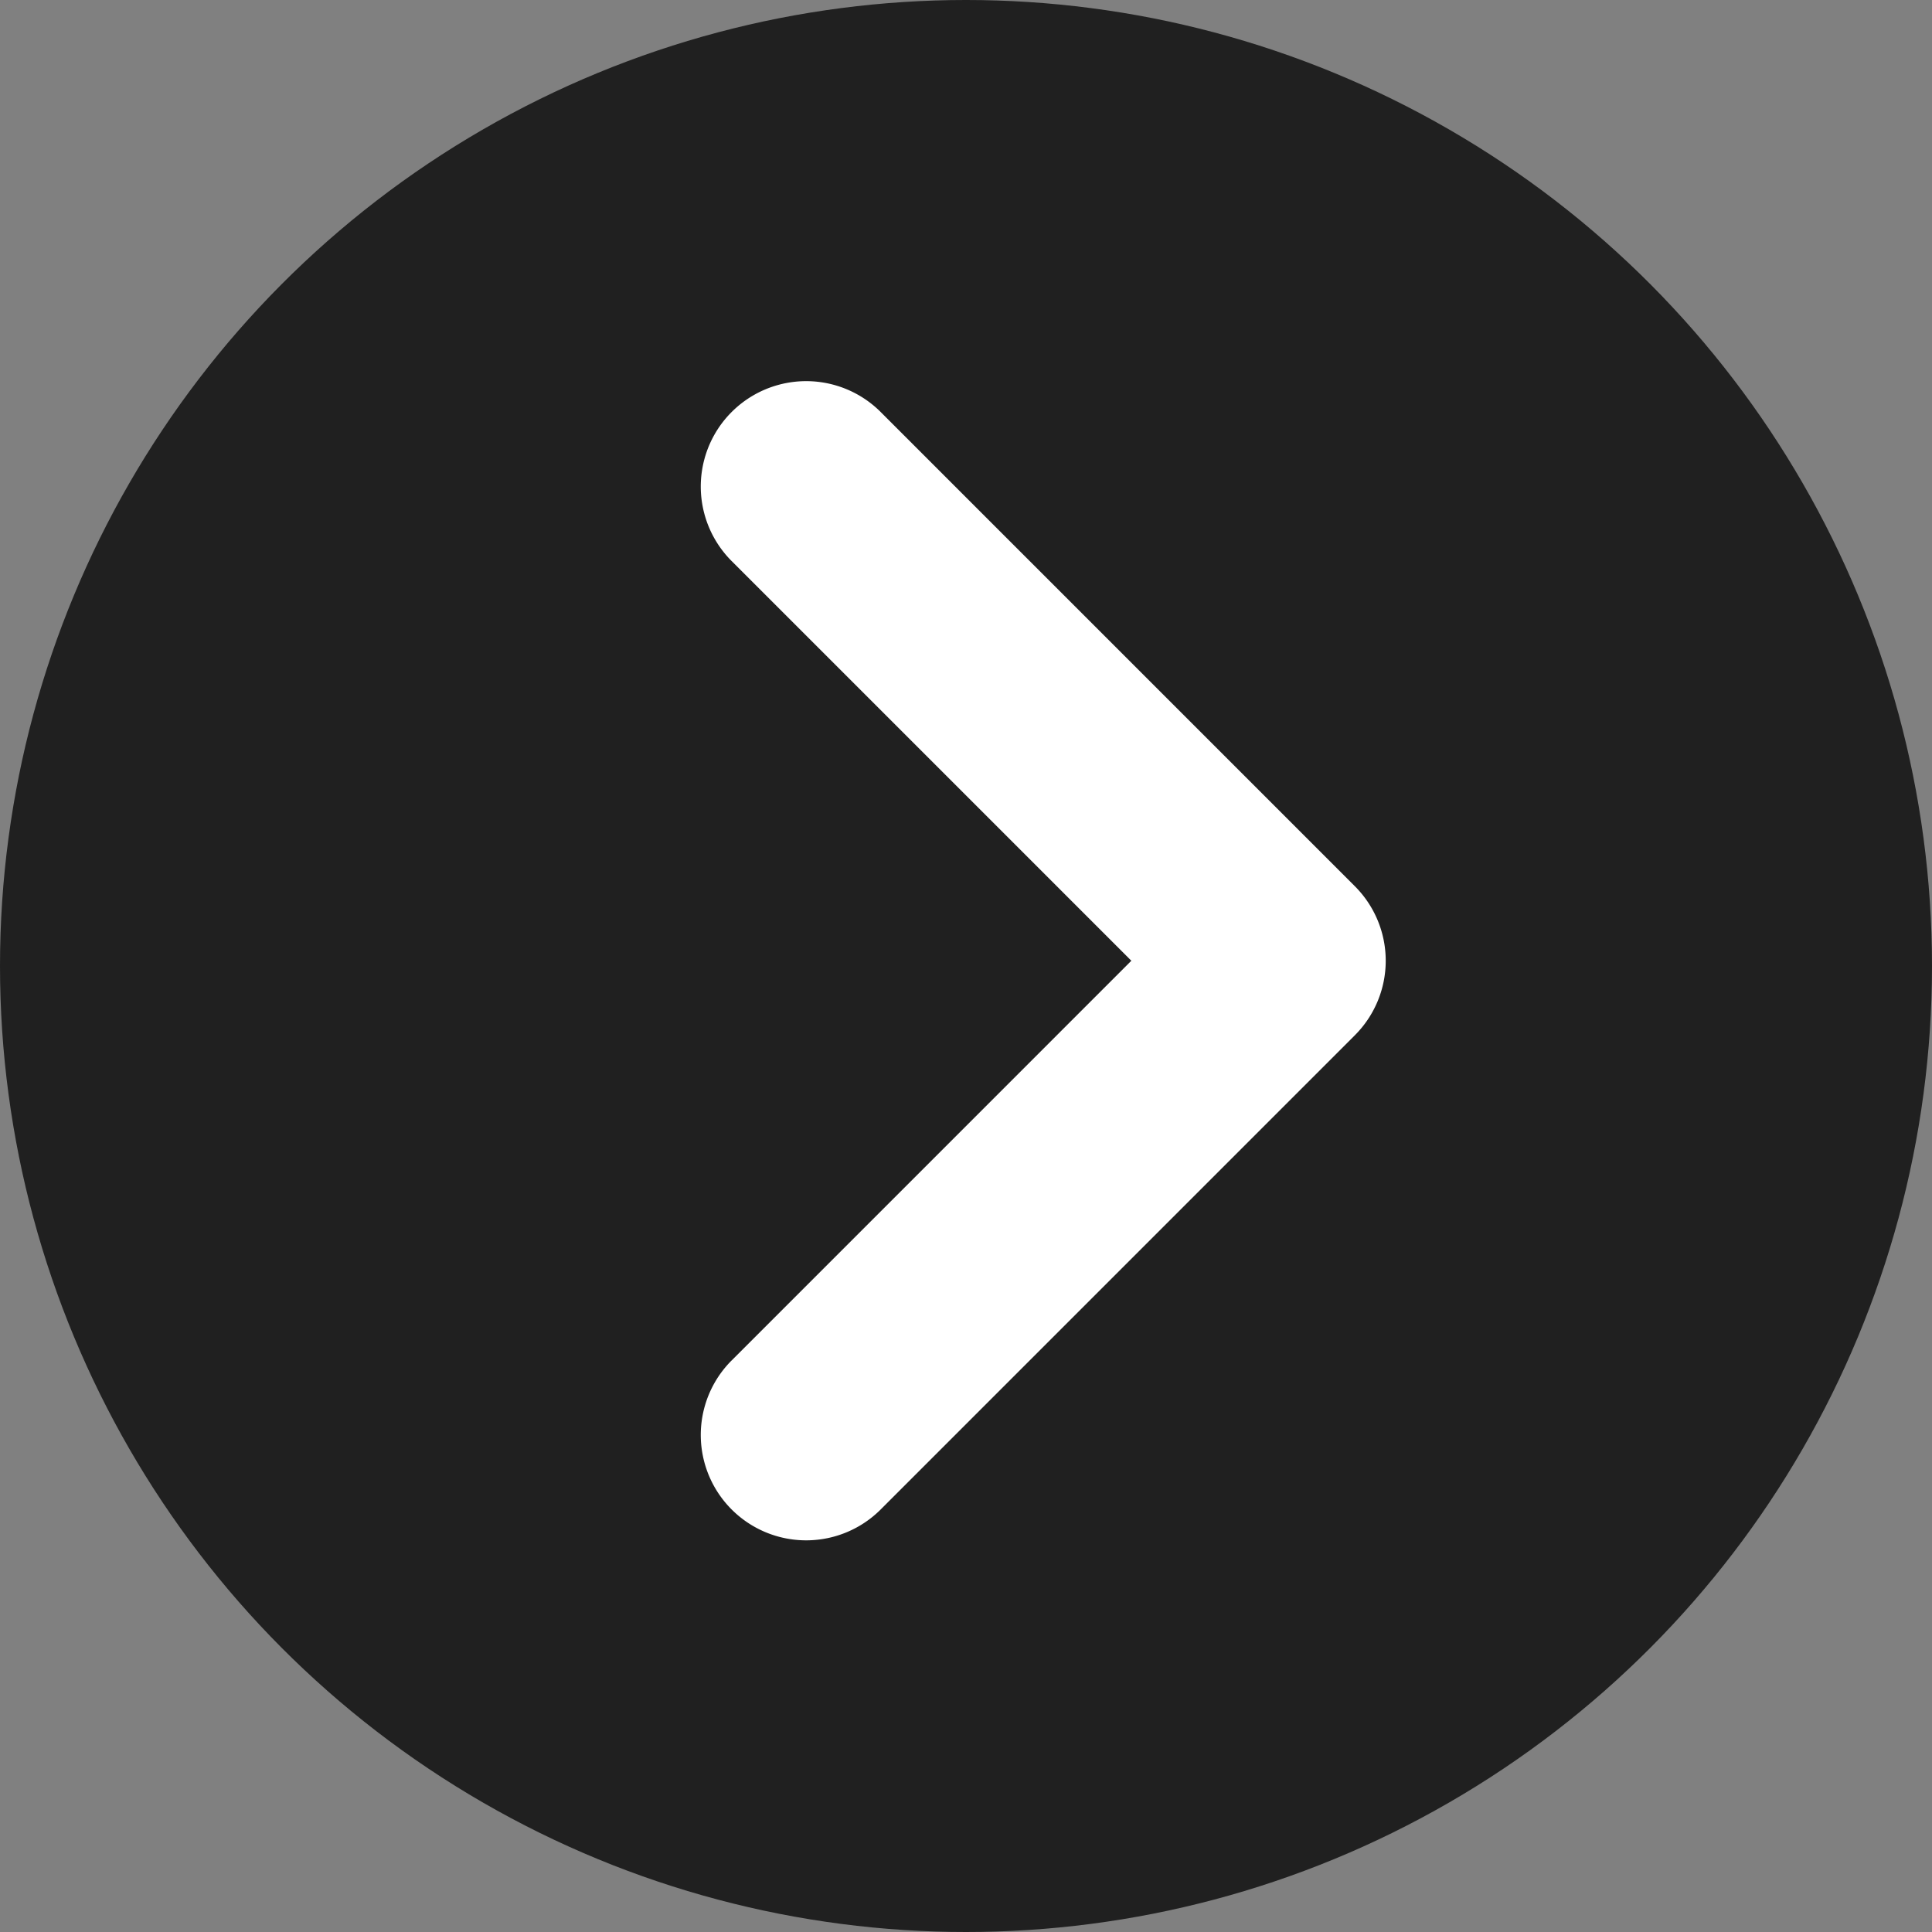
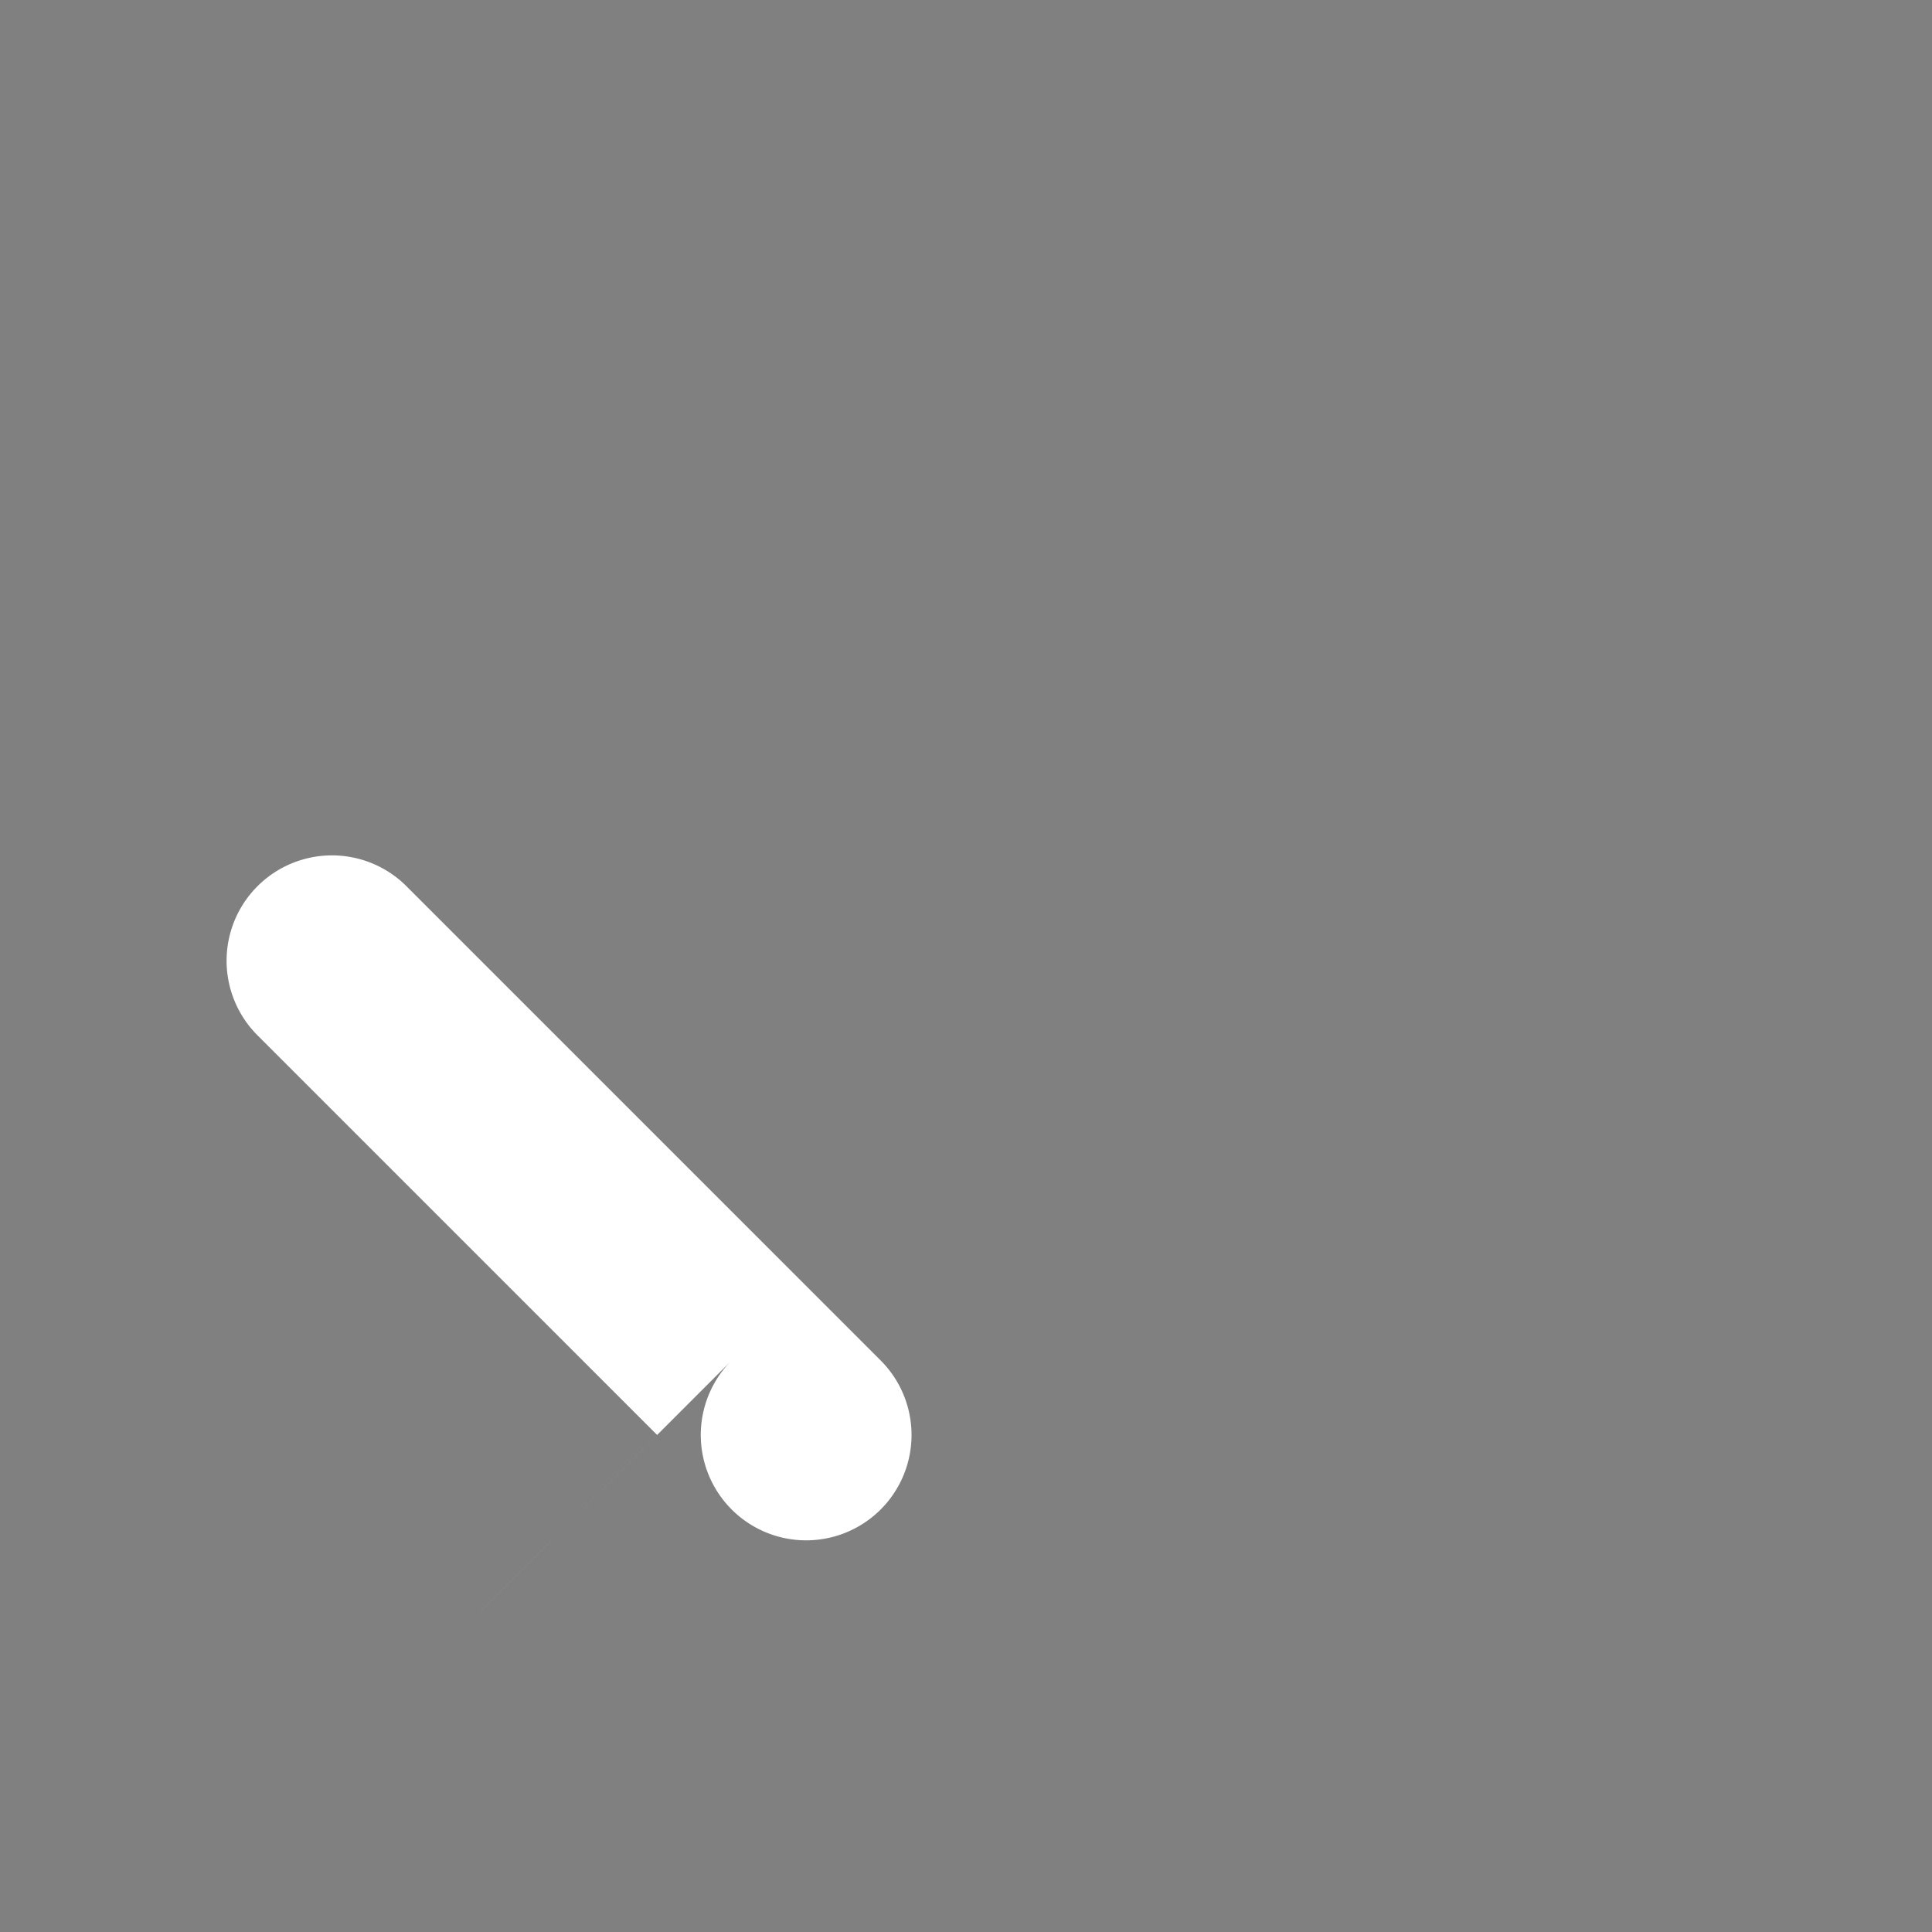
<svg xmlns="http://www.w3.org/2000/svg" height="50" viewBox="0 0 50 50" width="50">
  <rect x="0" y="0" width="50" height="50" fill="#808080" stroke="none" />
  <g fill="none" fill-rule="evenodd">
-     <circle cx="25" cy="25" fill="#000" fill-opacity=".75" r="25" />
-     <path d="m37.344 16.799a2.727 2.727 0 1 1 3.857 3.857l-12.273 12.272a2.727 2.727 0 0 1 -3.856 0l-12.273-12.272a2.727 2.727 0 1 1 3.857-3.857l10.344 10.344 10.344-10.343z" fill="#fff" fill-rule="nonzero" transform="matrix(0 1 1 0 2.136 -2.136)" />
+     <path d="m37.344 16.799a2.727 2.727 0 1 1 3.857 3.857a2.727 2.727 0 0 1 -3.856 0l-12.273-12.272a2.727 2.727 0 1 1 3.857-3.857l10.344 10.344 10.344-10.343z" fill="#fff" fill-rule="nonzero" transform="matrix(0 1 1 0 2.136 -2.136)" />
  </g>
</svg>